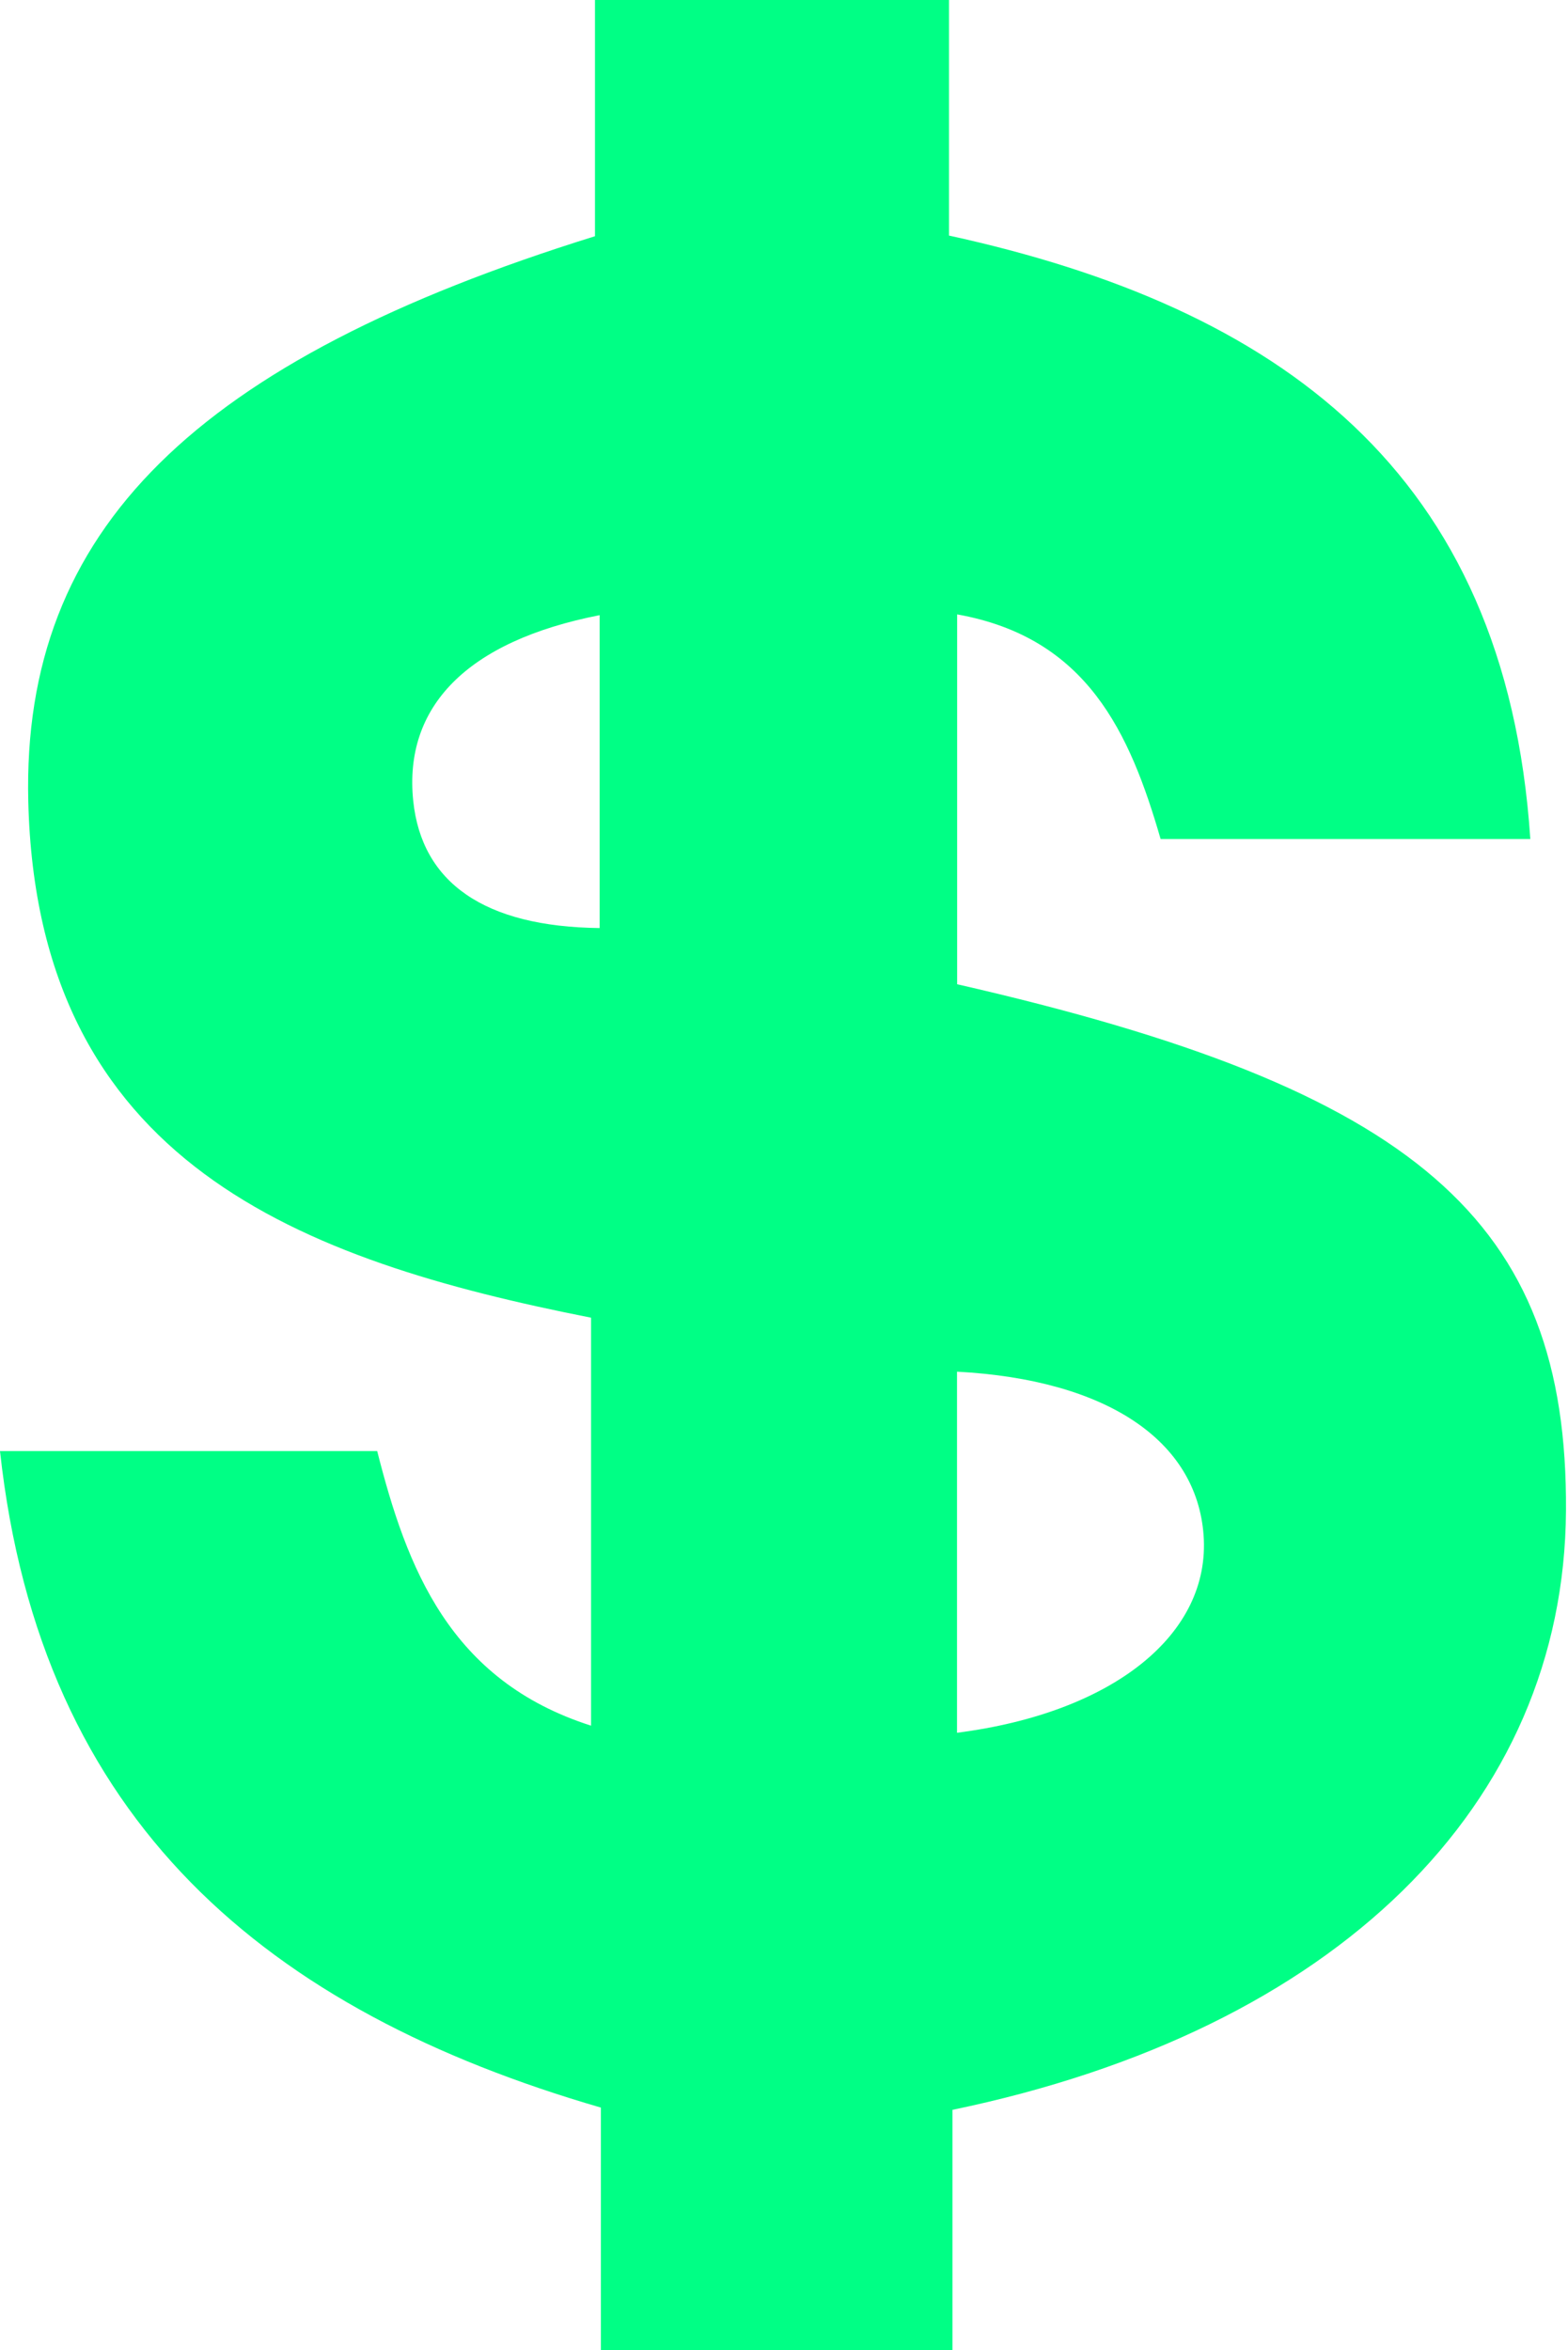
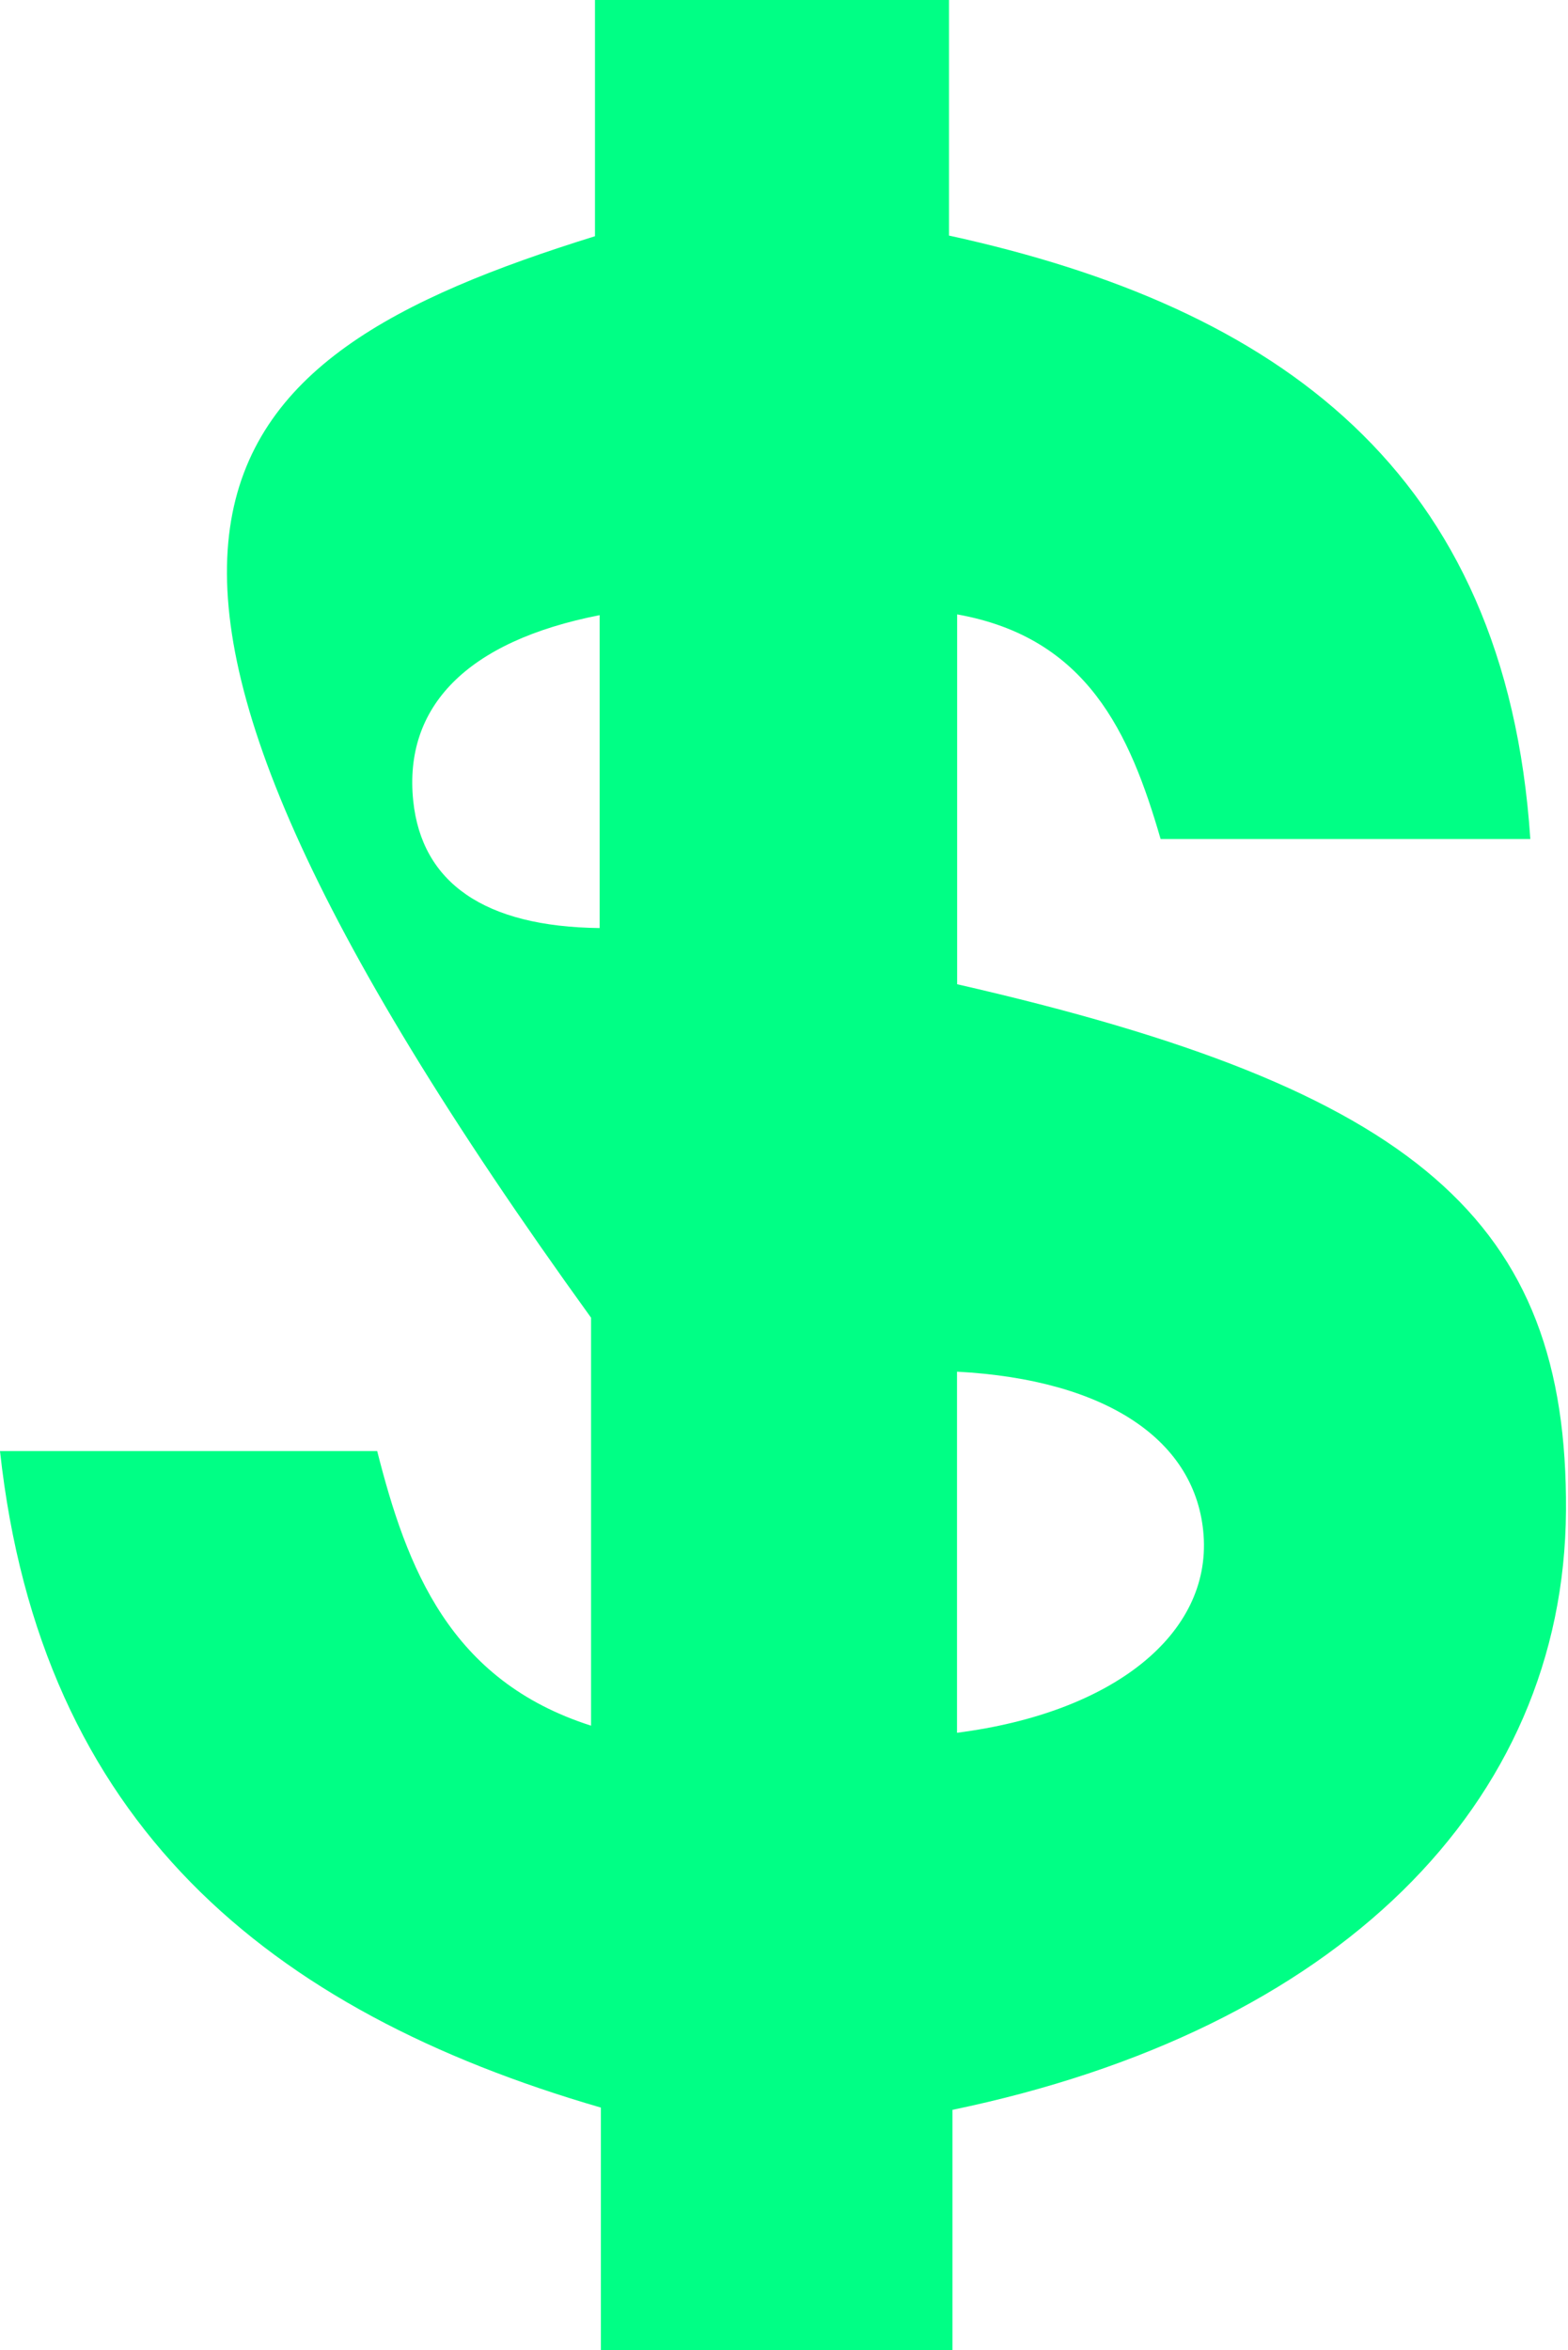
<svg xmlns="http://www.w3.org/2000/svg" fill="#000000" height="94.4" preserveAspectRatio="xMidYMid meet" version="1" viewBox="0.0 0.0 63.0 94.4" width="63" zoomAndPan="magnify">
  <g>
    <g id="change1_1">
-       <path clip-rule="evenodd" d="M38.268,84.752c0,3.113,0,6.297,0,9.66 c-4.818,0-9.312,0-14.125,0c0-3.229,0-6.411,0-9.75C10.756,80.775,1.628,73.207,0,58.29c5.221,0,10.052,0,15.155,0 c1.189,4.688,2.91,9.216,8.593,11.03c0-5.56,0-10.855,0-16.388c-11.667-2.305-22.262-6.21-22.612-20.745 C0.873,21.254,7.883,14.477,23.905,9.489c0-3.016,0-6.104,0-9.489c4.781,0,9.347,0,14.225,0c0,3.126,0,6.196,0,9.463 c13.194,2.882,22.371,9.427,23.356,24.241c-5.245,0-9.986,0-14.854,0c-1.237-4.27-2.951-8.092-8.175-9.024 c0,5.166,0,10.027,0,14.857c18.456,4.216,24.536,9.493,24.462,21.149C62.845,72.519,53.685,81.555,38.268,84.752z M38.451,55.1 c0,5.018,0,9.753,0,14.505c6.293-0.806,10.193-3.966,9.908-7.927C48.086,57.874,44.481,55.422,38.451,55.1z M24.093,24.711 c-5.356,1.049-7.88,3.691-7.49,7.46c0.341,3.284,2.854,5.057,7.49,5.109C24.093,33.188,24.093,29.096,24.093,24.711z" fill="#00ff85" fill-rule="evenodd" />
+       <path clip-rule="evenodd" d="M38.268,84.752c0,3.113,0,6.297,0,9.66 c-4.818,0-9.312,0-14.125,0c0-3.229,0-6.411,0-9.75C10.756,80.775,1.628,73.207,0,58.29c5.221,0,10.052,0,15.155,0 c1.189,4.688,2.91,9.216,8.593,11.03c0-5.56,0-10.855,0-16.388C0.873,21.254,7.883,14.477,23.905,9.489c0-3.016,0-6.104,0-9.489c4.781,0,9.347,0,14.225,0c0,3.126,0,6.196,0,9.463 c13.194,2.882,22.371,9.427,23.356,24.241c-5.245,0-9.986,0-14.854,0c-1.237-4.27-2.951-8.092-8.175-9.024 c0,5.166,0,10.027,0,14.857c18.456,4.216,24.536,9.493,24.462,21.149C62.845,72.519,53.685,81.555,38.268,84.752z M38.451,55.1 c0,5.018,0,9.753,0,14.505c6.293-0.806,10.193-3.966,9.908-7.927C48.086,57.874,44.481,55.422,38.451,55.1z M24.093,24.711 c-5.356,1.049-7.88,3.691-7.49,7.46c0.341,3.284,2.854,5.057,7.49,5.109C24.093,33.188,24.093,29.096,24.093,24.711z" fill="#00ff85" fill-rule="evenodd" />
    </g>
  </g>
</svg>